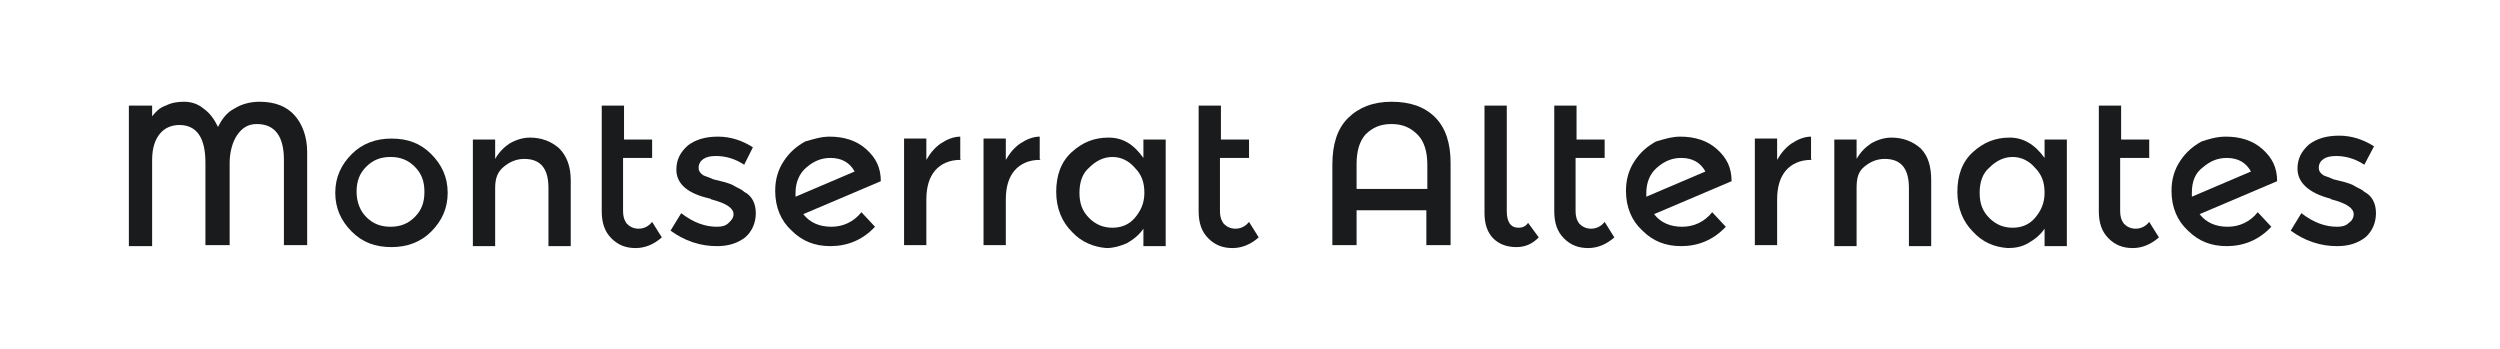
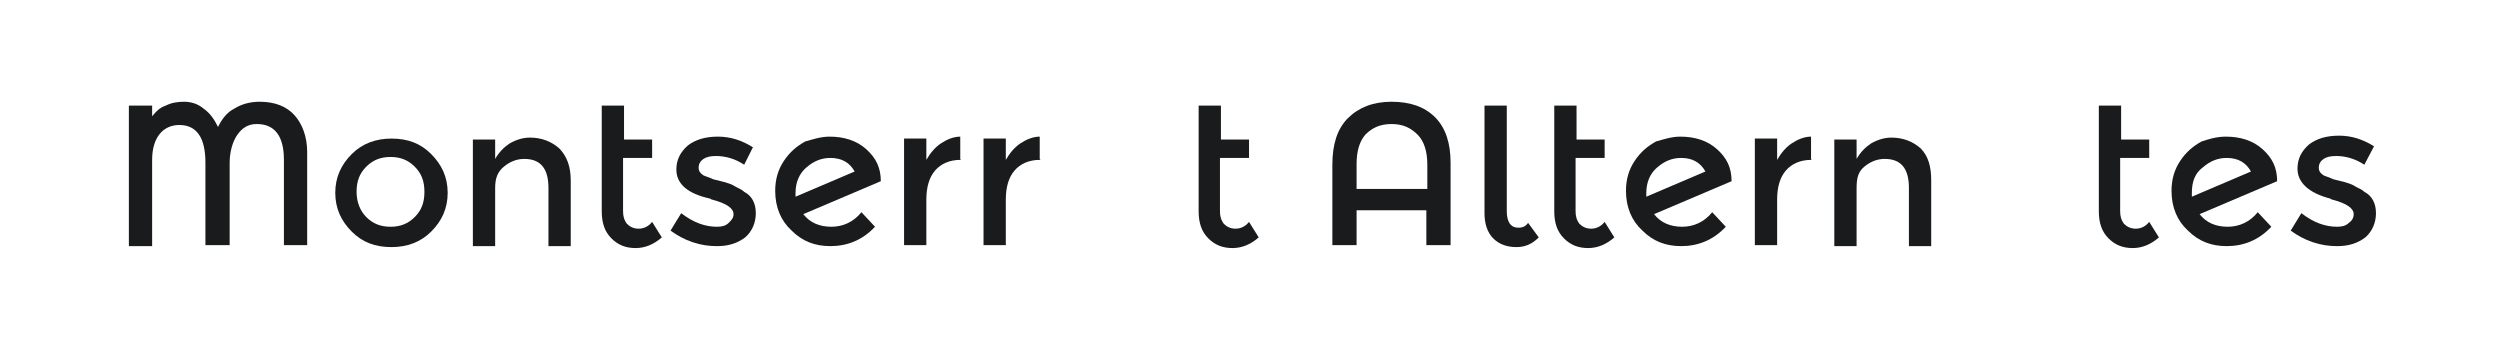
<svg xmlns="http://www.w3.org/2000/svg" version="1.1" id="图层_1" x="0px" y="0px" width="258px" height="36px" viewBox="0 0 258 36" style="enable-background:new 0 0 258 36;" xml:space="preserve">
  <style type="text/css">
	.st0{fill:#1A1B1C;}
</style>
  <g>
    <path class="st0" d="M23.7,16.8v8.5h-2.5v-8.5c0-2.6-0.9-3.9-2.7-3.9c-0.8,0-1.5,0.3-2,0.9c-0.5,0.6-0.8,1.5-0.8,2.7v8.9h-2.4V10.9   h2.4V12c0.4-0.5,0.8-0.9,1.4-1.1c0.6-0.3,1.2-0.4,1.9-0.4s1.4,0.2,2,0.7c0.7,0.5,1.1,1.1,1.5,1.9c0.4-0.8,0.9-1.5,1.7-1.9   c0.8-0.5,1.7-0.7,2.6-0.7c1.6,0,2.8,0.5,3.6,1.4s1.3,2.2,1.3,3.8v9.6h-2.4v-8.8c0-2.4-0.9-3.7-2.8-3.7c-0.9,0-1.5,0.4-2,1.1   S23.7,15.7,23.7,16.8z" />
    <path class="st0" d="M44.5,23.9c-1.1,1.1-2.5,1.6-4.1,1.6c-1.7,0-3-0.5-4.1-1.6s-1.7-2.4-1.7-4s0.6-2.9,1.7-4   c1.1-1.1,2.5-1.6,4.1-1.6c1.7,0,3,0.5,4.1,1.6c1.1,1.1,1.7,2.4,1.7,4S45.6,22.8,44.5,23.9z M37.8,22.4c0.7,0.7,1.5,1,2.5,1   c1,0,1.8-0.3,2.5-1s1-1.5,1-2.6c0-1.1-0.3-1.9-1-2.6c-0.7-0.7-1.5-1-2.5-1c-1,0-1.8,0.3-2.5,1c-0.7,0.7-1,1.5-1,2.6   C36.8,20.9,37.2,21.8,37.8,22.4z" />
    <path class="st0" d="M51.1,19.4v6h-2.3v-11h2.3v2c0.4-0.7,0.9-1.2,1.5-1.6c0.7-0.4,1.4-0.6,2.1-0.6c1.2,0,2.2,0.4,3,1.1   c0.8,0.8,1.2,1.9,1.2,3.3v6.8h-2.3v-6c0-2-0.8-3-2.5-3c-0.8,0-1.5,0.3-2.1,0.8S51.1,18.3,51.1,19.4z" />
    <path class="st0" d="M64.3,16.2v5.6c0,0.5,0.1,0.9,0.4,1.3c0.3,0.3,0.7,0.5,1.2,0.5s1-0.2,1.4-0.7l1,1.6c-0.8,0.7-1.7,1.1-2.7,1.1   c-1,0-1.8-0.3-2.5-1c-0.7-0.7-1-1.6-1-2.8V10.9h2.3v3.5h2.9v1.9H64.3z" />
    <path class="st0" d="M78,22c0,1-0.4,1.9-1.1,2.5c-0.8,0.6-1.7,0.9-2.9,0.9c-0.8,0-1.6-0.1-2.5-0.4c-0.9-0.3-1.6-0.7-2.3-1.2   l1.1-1.8c1.3,1,2.5,1.4,3.7,1.4c0.5,0,0.9-0.1,1.2-0.4s0.5-0.5,0.5-0.9c0-0.6-0.7-1.1-2.2-1.5c-0.1,0-0.2-0.1-0.2-0.1   C71,20,69.8,19,69.8,17.5c0-1,0.4-1.8,1.2-2.5c0.8-0.6,1.8-0.9,3.1-0.9s2.5,0.4,3.6,1.1L76.8,17c-0.9-0.6-1.9-0.9-2.9-0.9   c-0.6,0-1,0.1-1.3,0.3c-0.3,0.2-0.5,0.5-0.5,0.9c0,0.4,0.2,0.6,0.5,0.8c0.2,0.1,0.6,0.2,1,0.4c0.4,0.1,0.8,0.2,1.2,0.3   c0.3,0.1,0.7,0.2,1,0.4s0.7,0.3,1,0.6C77.6,20.2,78,21,78,22z" />
    <path class="st0" d="M85.6,14.1c1.5,0,2.8,0.4,3.8,1.3s1.5,1.9,1.5,3.3l0,0l-8,3.4c0.7,0.9,1.7,1.3,2.9,1.3c1.2,0,2.3-0.5,3.1-1.5   l1.4,1.5c-1.3,1.4-2.9,2-4.6,2c-1.6,0-2.9-0.5-4-1.6c-1.1-1-1.7-2.4-1.7-4.1c0-1.2,0.3-2.2,0.9-3.1c0.6-0.9,1.3-1.5,2.2-2   C83.8,14.4,84.7,14.1,85.6,14.1z M82.1,19.9c0,0.2,0,0.3,0,0.4l6.1-2.6c-0.5-0.9-1.3-1.4-2.5-1.4c-0.9,0-1.7,0.3-2.5,1   C82.5,17.9,82.1,18.8,82.1,19.9z" />
    <path class="st0" d="M99.1,16.5c-1.1,0-2,0.4-2.6,1.1s-0.9,1.7-0.9,3v4.7h-2.3v-11h2.3v2.2c0.4-0.7,0.9-1.3,1.5-1.7   c0.6-0.4,1.3-0.7,2-0.7l0,2.3C99.2,16.5,99.1,16.5,99.1,16.5z" />
    <path class="st0" d="M107.3,16.5c-1.1,0-2,0.4-2.6,1.1s-0.9,1.7-0.9,3v4.7h-2.3v-11h2.3v2.2c0.4-0.7,0.9-1.3,1.5-1.7   c0.6-0.4,1.3-0.7,2-0.7l0,2.3C107.4,16.5,107.4,16.5,107.3,16.5z" />
-     <path class="st0" d="M110.6,23.9c-1-1-1.6-2.4-1.6-4.1c0-1.7,0.5-3.1,1.6-4.1c1.1-1,2.3-1.5,3.8-1.5s2.6,0.7,3.6,2.1v-1.9h2.3v11   H118v-1.8c-0.4,0.6-1,1.1-1.7,1.5c-0.7,0.3-1.4,0.5-2.1,0.5C112.9,25.5,111.6,25,110.6,23.9z M111.4,19.9c0,1.1,0.3,1.9,1,2.6   c0.7,0.7,1.5,1,2.4,1c0.9,0,1.7-0.3,2.3-1s1-1.5,1-2.6s-0.3-1.9-1-2.6c-0.6-0.7-1.4-1.1-2.3-1.1c-0.9,0-1.7,0.4-2.4,1.1   C111.7,17.9,111.4,18.8,111.4,19.9z" />
    <path class="st0" d="M125.9,16.2v5.6c0,0.5,0.1,0.9,0.4,1.3c0.3,0.3,0.7,0.5,1.2,0.5s1-0.2,1.4-0.7l1,1.6c-0.8,0.7-1.7,1.1-2.7,1.1   s-1.8-0.3-2.5-1c-0.7-0.7-1-1.6-1-2.8V10.9h2.3v3.5h2.9v1.9H125.9z" />
    <path class="st0" d="M137.5,25.3V17c0-2.1,0.5-3.7,1.6-4.8c1.1-1.1,2.6-1.7,4.5-1.7c1.9,0,3.4,0.5,4.5,1.6c1.1,1.1,1.6,2.7,1.6,4.7   v8.5h-2.5v-3.6H140v3.6H137.5z M140,16.9v2.6h7.3V17c0-1.3-0.3-2.4-1-3.1s-1.5-1.1-2.7-1.1s-2,0.4-2.7,1.1   C140.3,14.6,140,15.6,140,16.9z" />
    <path class="st0" d="M158.8,24.5c-0.6,0.6-1.3,1-2.3,1s-1.8-0.3-2.4-0.9c-0.6-0.6-0.9-1.5-0.9-2.6V10.9h2.3v10.9   c0,1.1,0.4,1.7,1.2,1.7c0.5,0,0.8-0.2,1-0.5L158.8,24.5z" />
    <path class="st0" d="M162.6,16.2v5.6c0,0.5,0.1,0.9,0.4,1.3c0.3,0.3,0.7,0.5,1.2,0.5c0.5,0,1-0.2,1.4-0.7l1,1.6   c-0.8,0.7-1.7,1.1-2.7,1.1s-1.8-0.3-2.5-1s-1-1.6-1-2.8V10.9h2.3v3.5h2.9v1.9H162.6z" />
    <path class="st0" d="M173.4,14.1c1.5,0,2.8,0.4,3.8,1.3s1.5,1.9,1.5,3.3l0,0l-8,3.4c0.7,0.9,1.7,1.3,2.9,1.3c1.2,0,2.3-0.5,3.1-1.5   l1.4,1.5c-1.3,1.4-2.9,2-4.6,2c-1.6,0-2.9-0.5-4-1.6c-1.1-1-1.7-2.4-1.7-4.1c0-1.2,0.3-2.2,0.9-3.1c0.6-0.9,1.3-1.5,2.2-2   C171.6,14.4,172.5,14.1,173.4,14.1z M169.9,19.9c0,0.2,0,0.3,0,0.4l6.1-2.6c-0.5-0.9-1.3-1.4-2.5-1.4c-0.9,0-1.7,0.3-2.5,1   C170.3,17.9,169.9,18.8,169.9,19.9z" />
    <path class="st0" d="M186.9,16.5c-1.1,0-2,0.4-2.6,1.1s-0.9,1.7-0.9,3v4.7h-2.3v-11h2.3v2.2c0.4-0.7,0.9-1.3,1.5-1.7   c0.6-0.4,1.3-0.7,2-0.7l0,2.3C187,16.5,186.9,16.5,186.9,16.5z" />
    <path class="st0" d="M191.6,19.4v6h-2.3v-11h2.3v2c0.4-0.7,0.9-1.2,1.5-1.6c0.7-0.4,1.4-0.6,2.1-0.6c1.2,0,2.2,0.4,3,1.1   c0.8,0.8,1.1,1.9,1.1,3.3v6.8h-2.3v-6c0-2-0.8-3-2.5-3c-0.8,0-1.5,0.3-2.1,0.8S191.6,18.3,191.6,19.4z" />
-     <path class="st0" d="M203.6,23.9c-1-1-1.6-2.4-1.6-4.1c0-1.7,0.5-3.1,1.6-4.1c1.1-1,2.3-1.5,3.8-1.5c1.4,0,2.6,0.7,3.6,2.1v-1.9   h2.3v11h-2.3v-1.8c-0.4,0.6-1,1.1-1.7,1.5s-1.4,0.5-2.1,0.5C205.8,25.5,204.6,25,203.6,23.9z M204.3,19.9c0,1.1,0.3,1.9,1,2.6   s1.5,1,2.4,1s1.7-0.3,2.3-1s1-1.5,1-2.6s-0.3-1.9-1-2.6c-0.6-0.7-1.4-1.1-2.3-1.1s-1.7,0.4-2.4,1.1   C204.6,17.9,204.3,18.8,204.3,19.9z" />
    <path class="st0" d="M218.8,16.2v5.6c0,0.5,0.1,0.9,0.4,1.3c0.3,0.3,0.7,0.5,1.2,0.5c0.5,0,1-0.2,1.4-0.7l1,1.6   c-0.8,0.7-1.7,1.1-2.7,1.1c-1,0-1.8-0.3-2.5-1s-1-1.6-1-2.8V10.9h2.3v3.5h2.9v1.9H218.8z" />
    <path class="st0" d="M229.7,14.1c1.5,0,2.8,0.4,3.8,1.3s1.5,1.9,1.5,3.3l0,0l-8,3.4c0.7,0.9,1.7,1.3,2.9,1.3c1.2,0,2.3-0.5,3.1-1.5   l1.4,1.5c-1.3,1.4-2.9,2-4.6,2c-1.6,0-2.9-0.5-4-1.6c-1.1-1-1.7-2.4-1.7-4.1c0-1.2,0.3-2.2,0.9-3.1c0.6-0.9,1.3-1.5,2.2-2   C227.8,14.4,228.7,14.1,229.7,14.1z M226.2,19.9c0,0.2,0,0.3,0,0.4l6.1-2.6c-0.5-0.9-1.3-1.4-2.5-1.4c-0.9,0-1.7,0.3-2.5,1   C226.5,17.9,226.2,18.8,226.2,19.9z" />
    <path class="st0" d="M245.2,22c0,1-0.4,1.9-1.1,2.5c-0.8,0.6-1.7,0.9-2.9,0.9c-0.8,0-1.6-0.1-2.5-0.4c-0.9-0.3-1.6-0.7-2.3-1.2   l1.1-1.8c1.3,1,2.5,1.4,3.7,1.4c0.5,0,0.9-0.1,1.2-0.4c0.3-0.2,0.5-0.5,0.5-0.9c0-0.6-0.7-1.1-2.2-1.5c-0.1,0-0.2-0.1-0.2-0.1   c-2.3-0.6-3.4-1.7-3.4-3.1c0-1,0.4-1.8,1.2-2.5c0.8-0.6,1.8-0.9,3.1-0.9c1.3,0,2.5,0.4,3.6,1.1L244,17c-0.9-0.6-1.9-0.9-2.9-0.9   c-0.6,0-1,0.1-1.3,0.3c-0.3,0.2-0.5,0.5-0.5,0.9c0,0.4,0.2,0.6,0.5,0.8c0.2,0.1,0.6,0.2,1,0.4c0.4,0.1,0.8,0.2,1.2,0.3   c0.3,0.1,0.7,0.2,1,0.4s0.7,0.3,1,0.6C244.8,20.2,245.2,21,245.2,22z" />
  </g>
</svg>